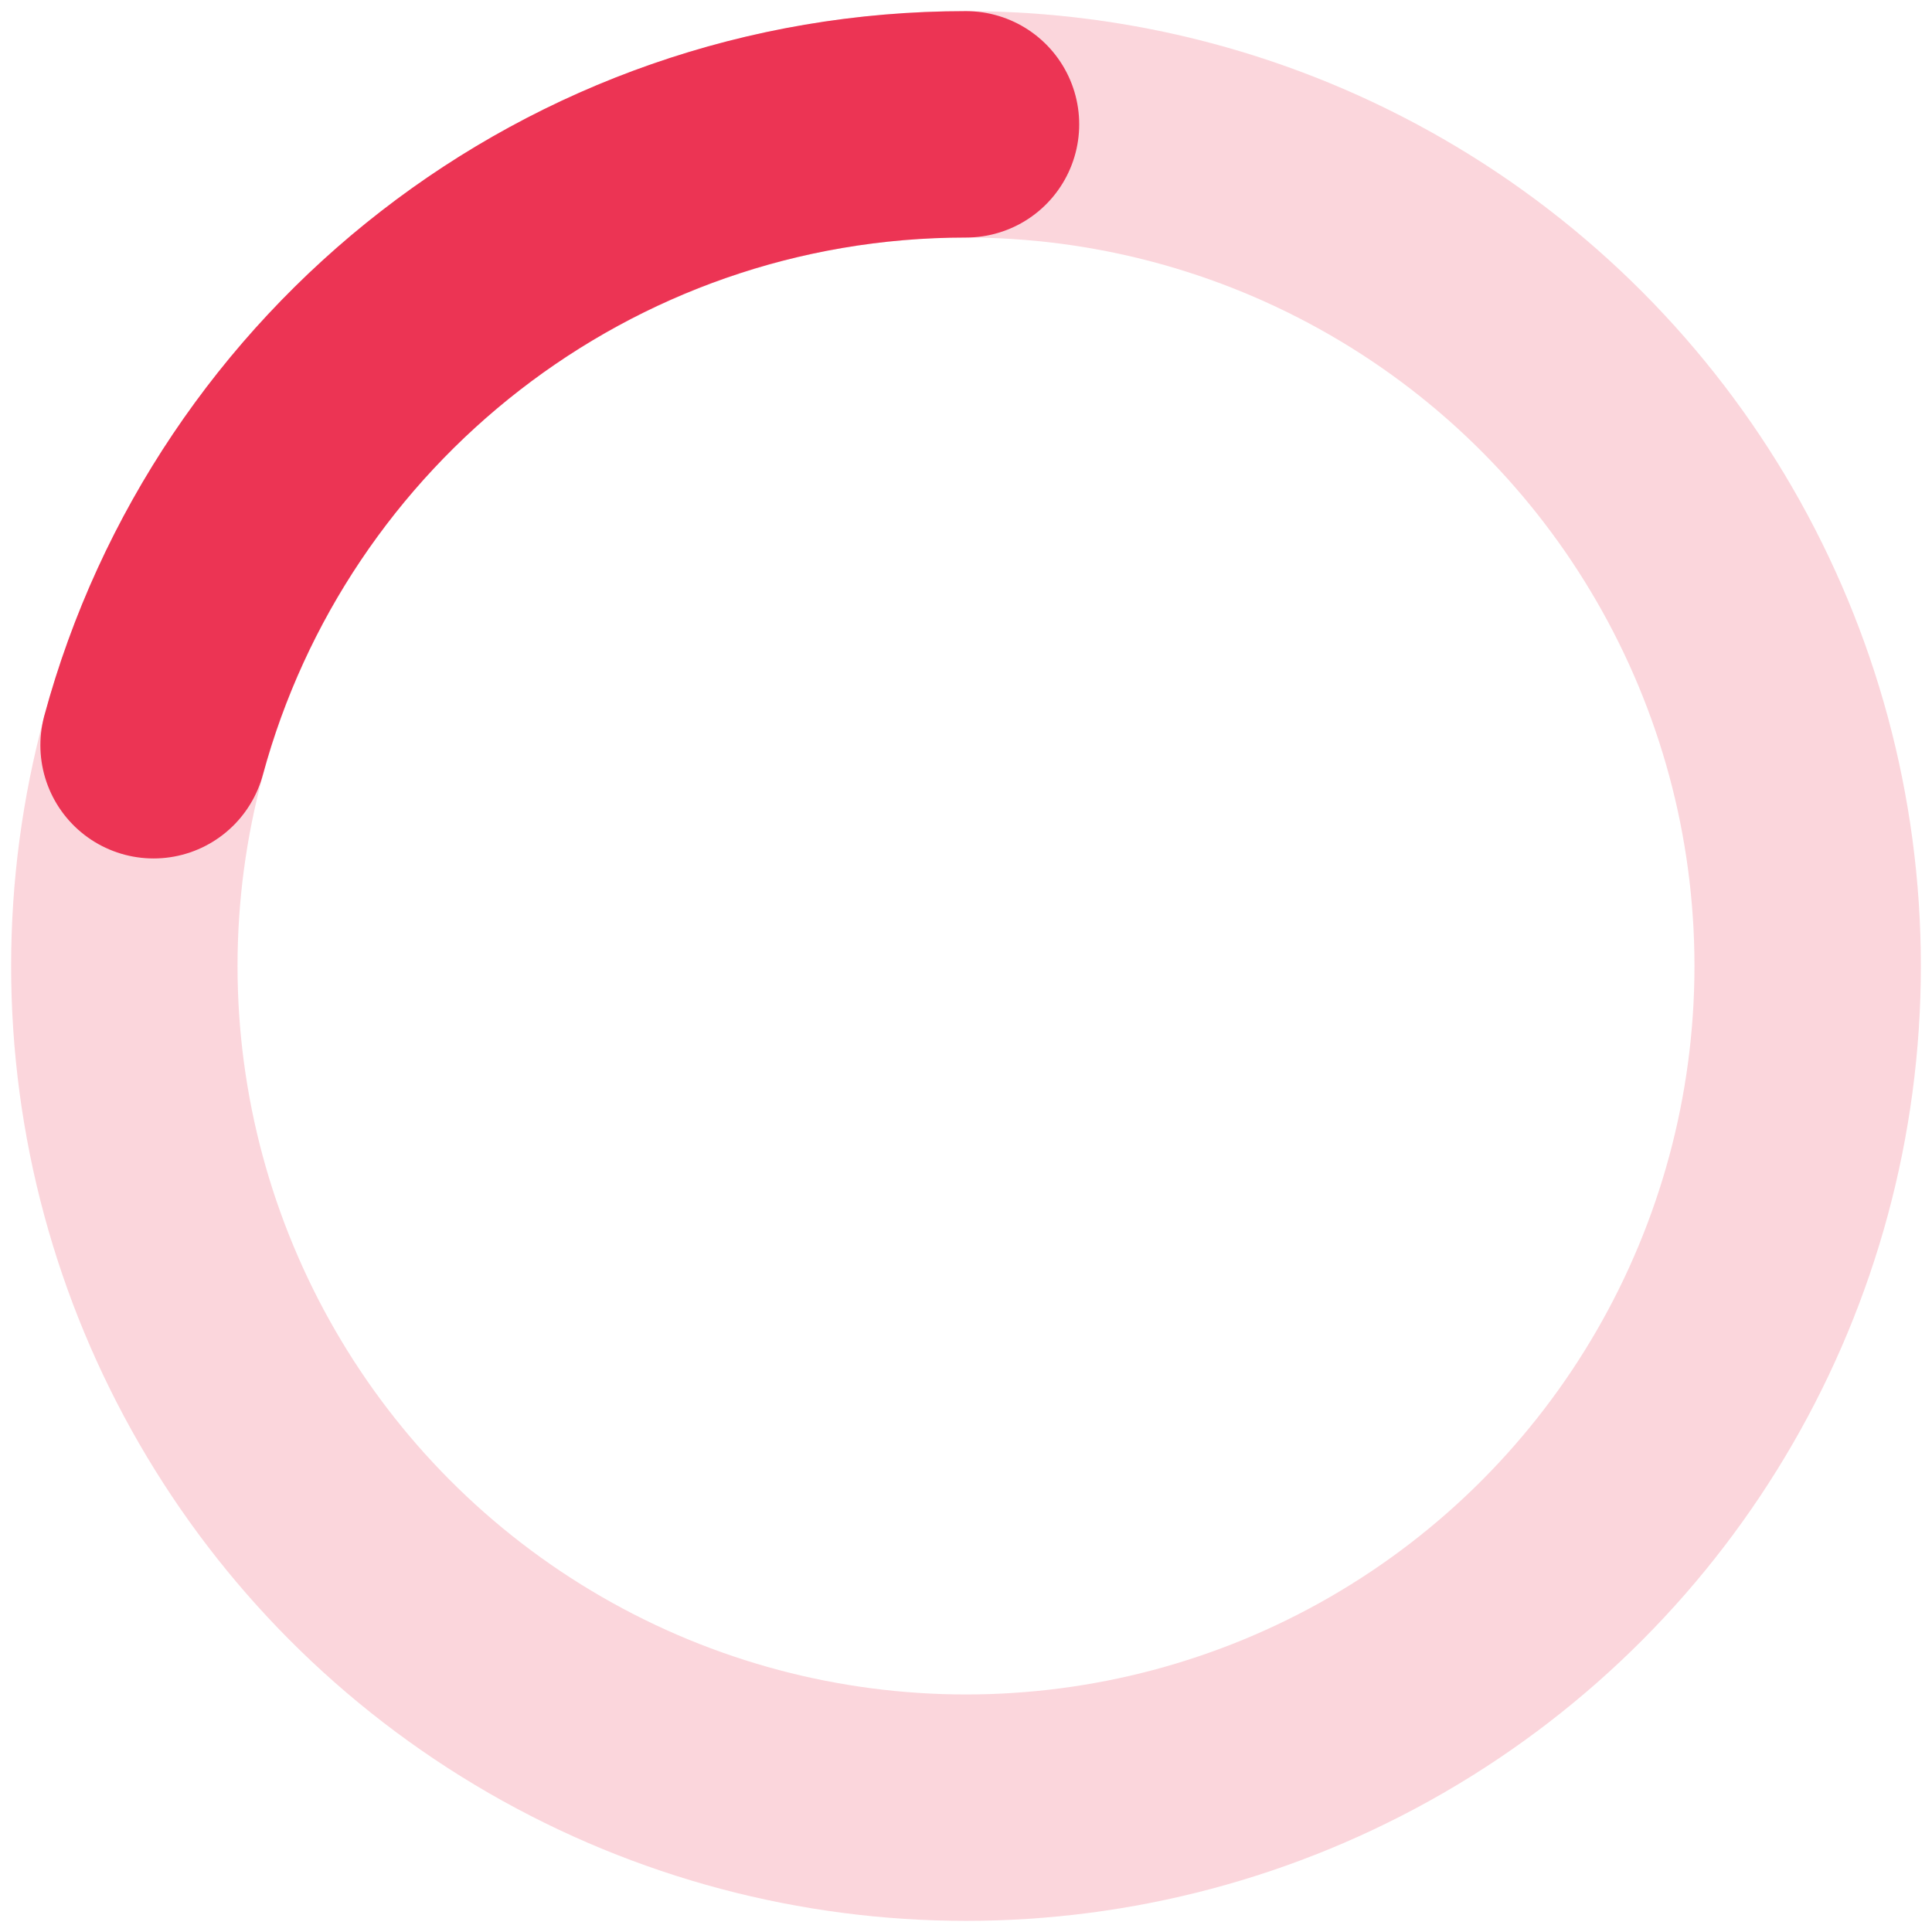
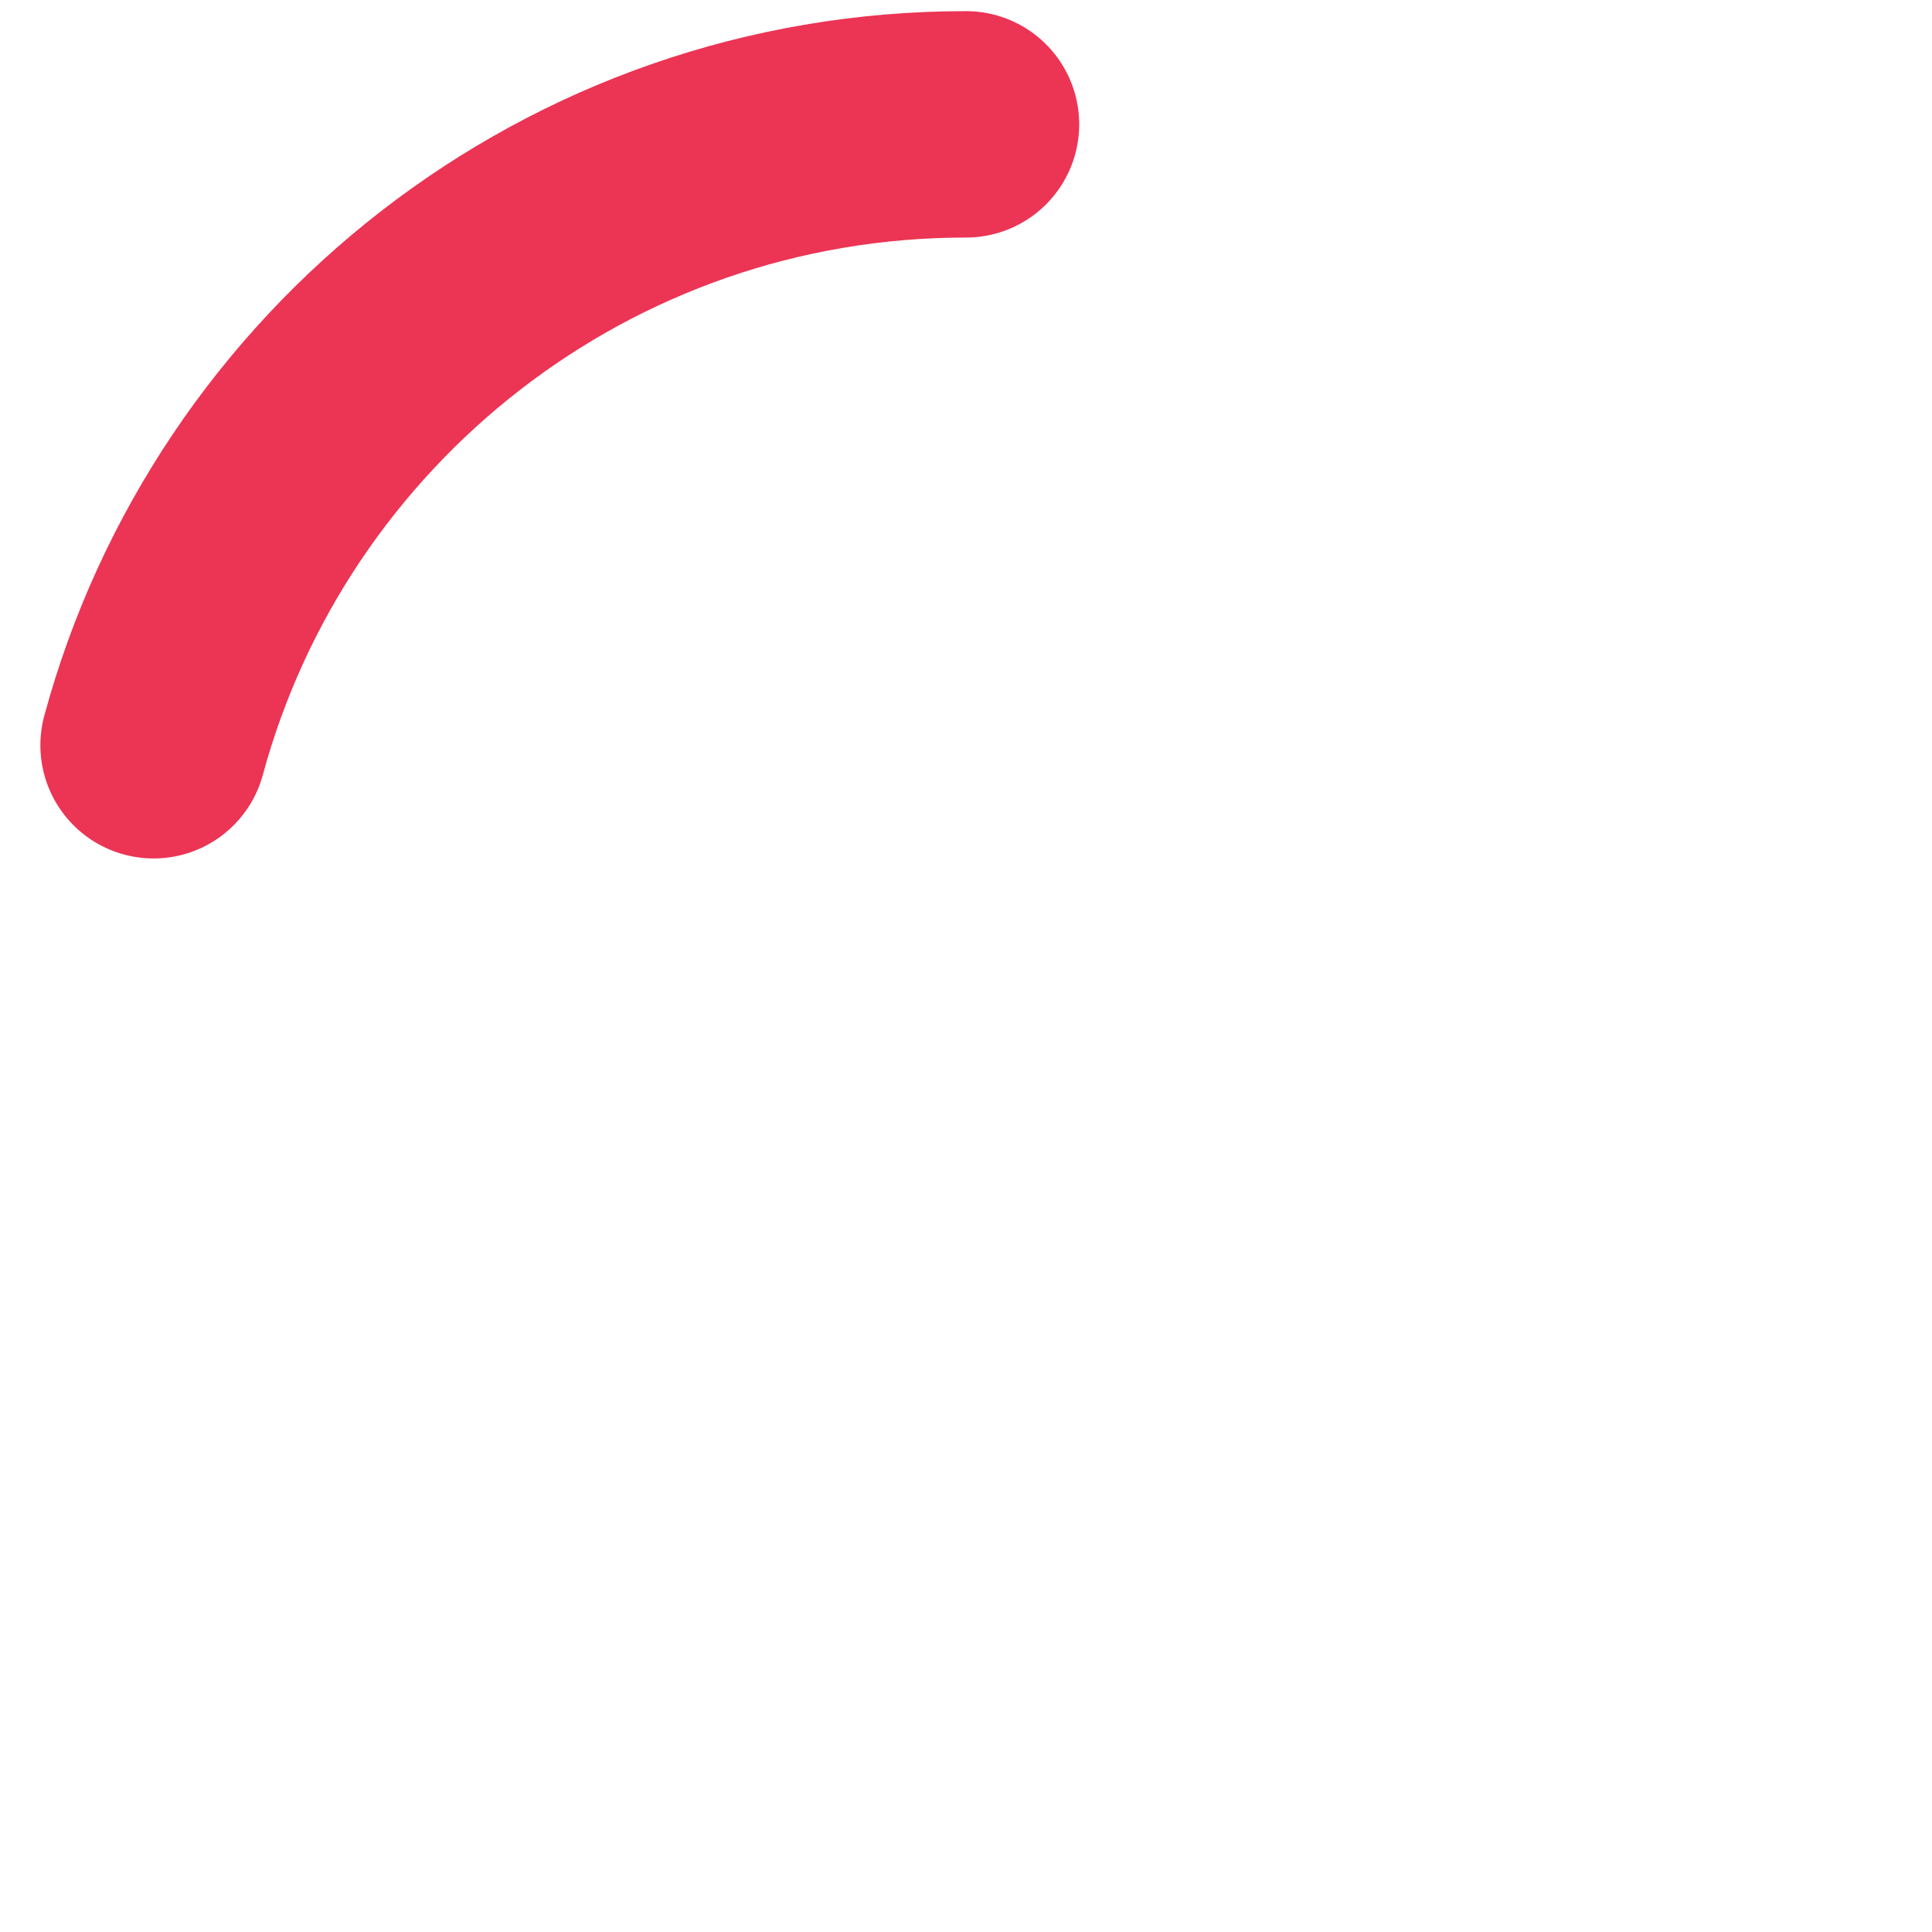
<svg xmlns="http://www.w3.org/2000/svg" version="1.1" id="Layer_1" x="0px" y="0px" viewBox="0 0 1024 1024" style="enable-background:new 0 0 1024 1024;" xml:space="preserve">
  <style type="text/css">
	
		.st0{opacity:0.2;fill:none;stroke:#EC3454;stroke-width:120;stroke-linecap:round;stroke-linejoin:round;stroke-miterlimit:10;enable-background:new    ;}
	.st1{fill:none;stroke:#EC3454;stroke-width:120;stroke-linecap:round;stroke-linejoin:round;stroke-miterlimit:10;}
</style>
-   <circle class="st0" cx="512" cy="512" r="446.1" />
  <g id="okay_1_">
    <path class="st1" d="M81.4,395C132.8,205.3,306.1,65.9,512,65.9" />
  </g>
</svg>